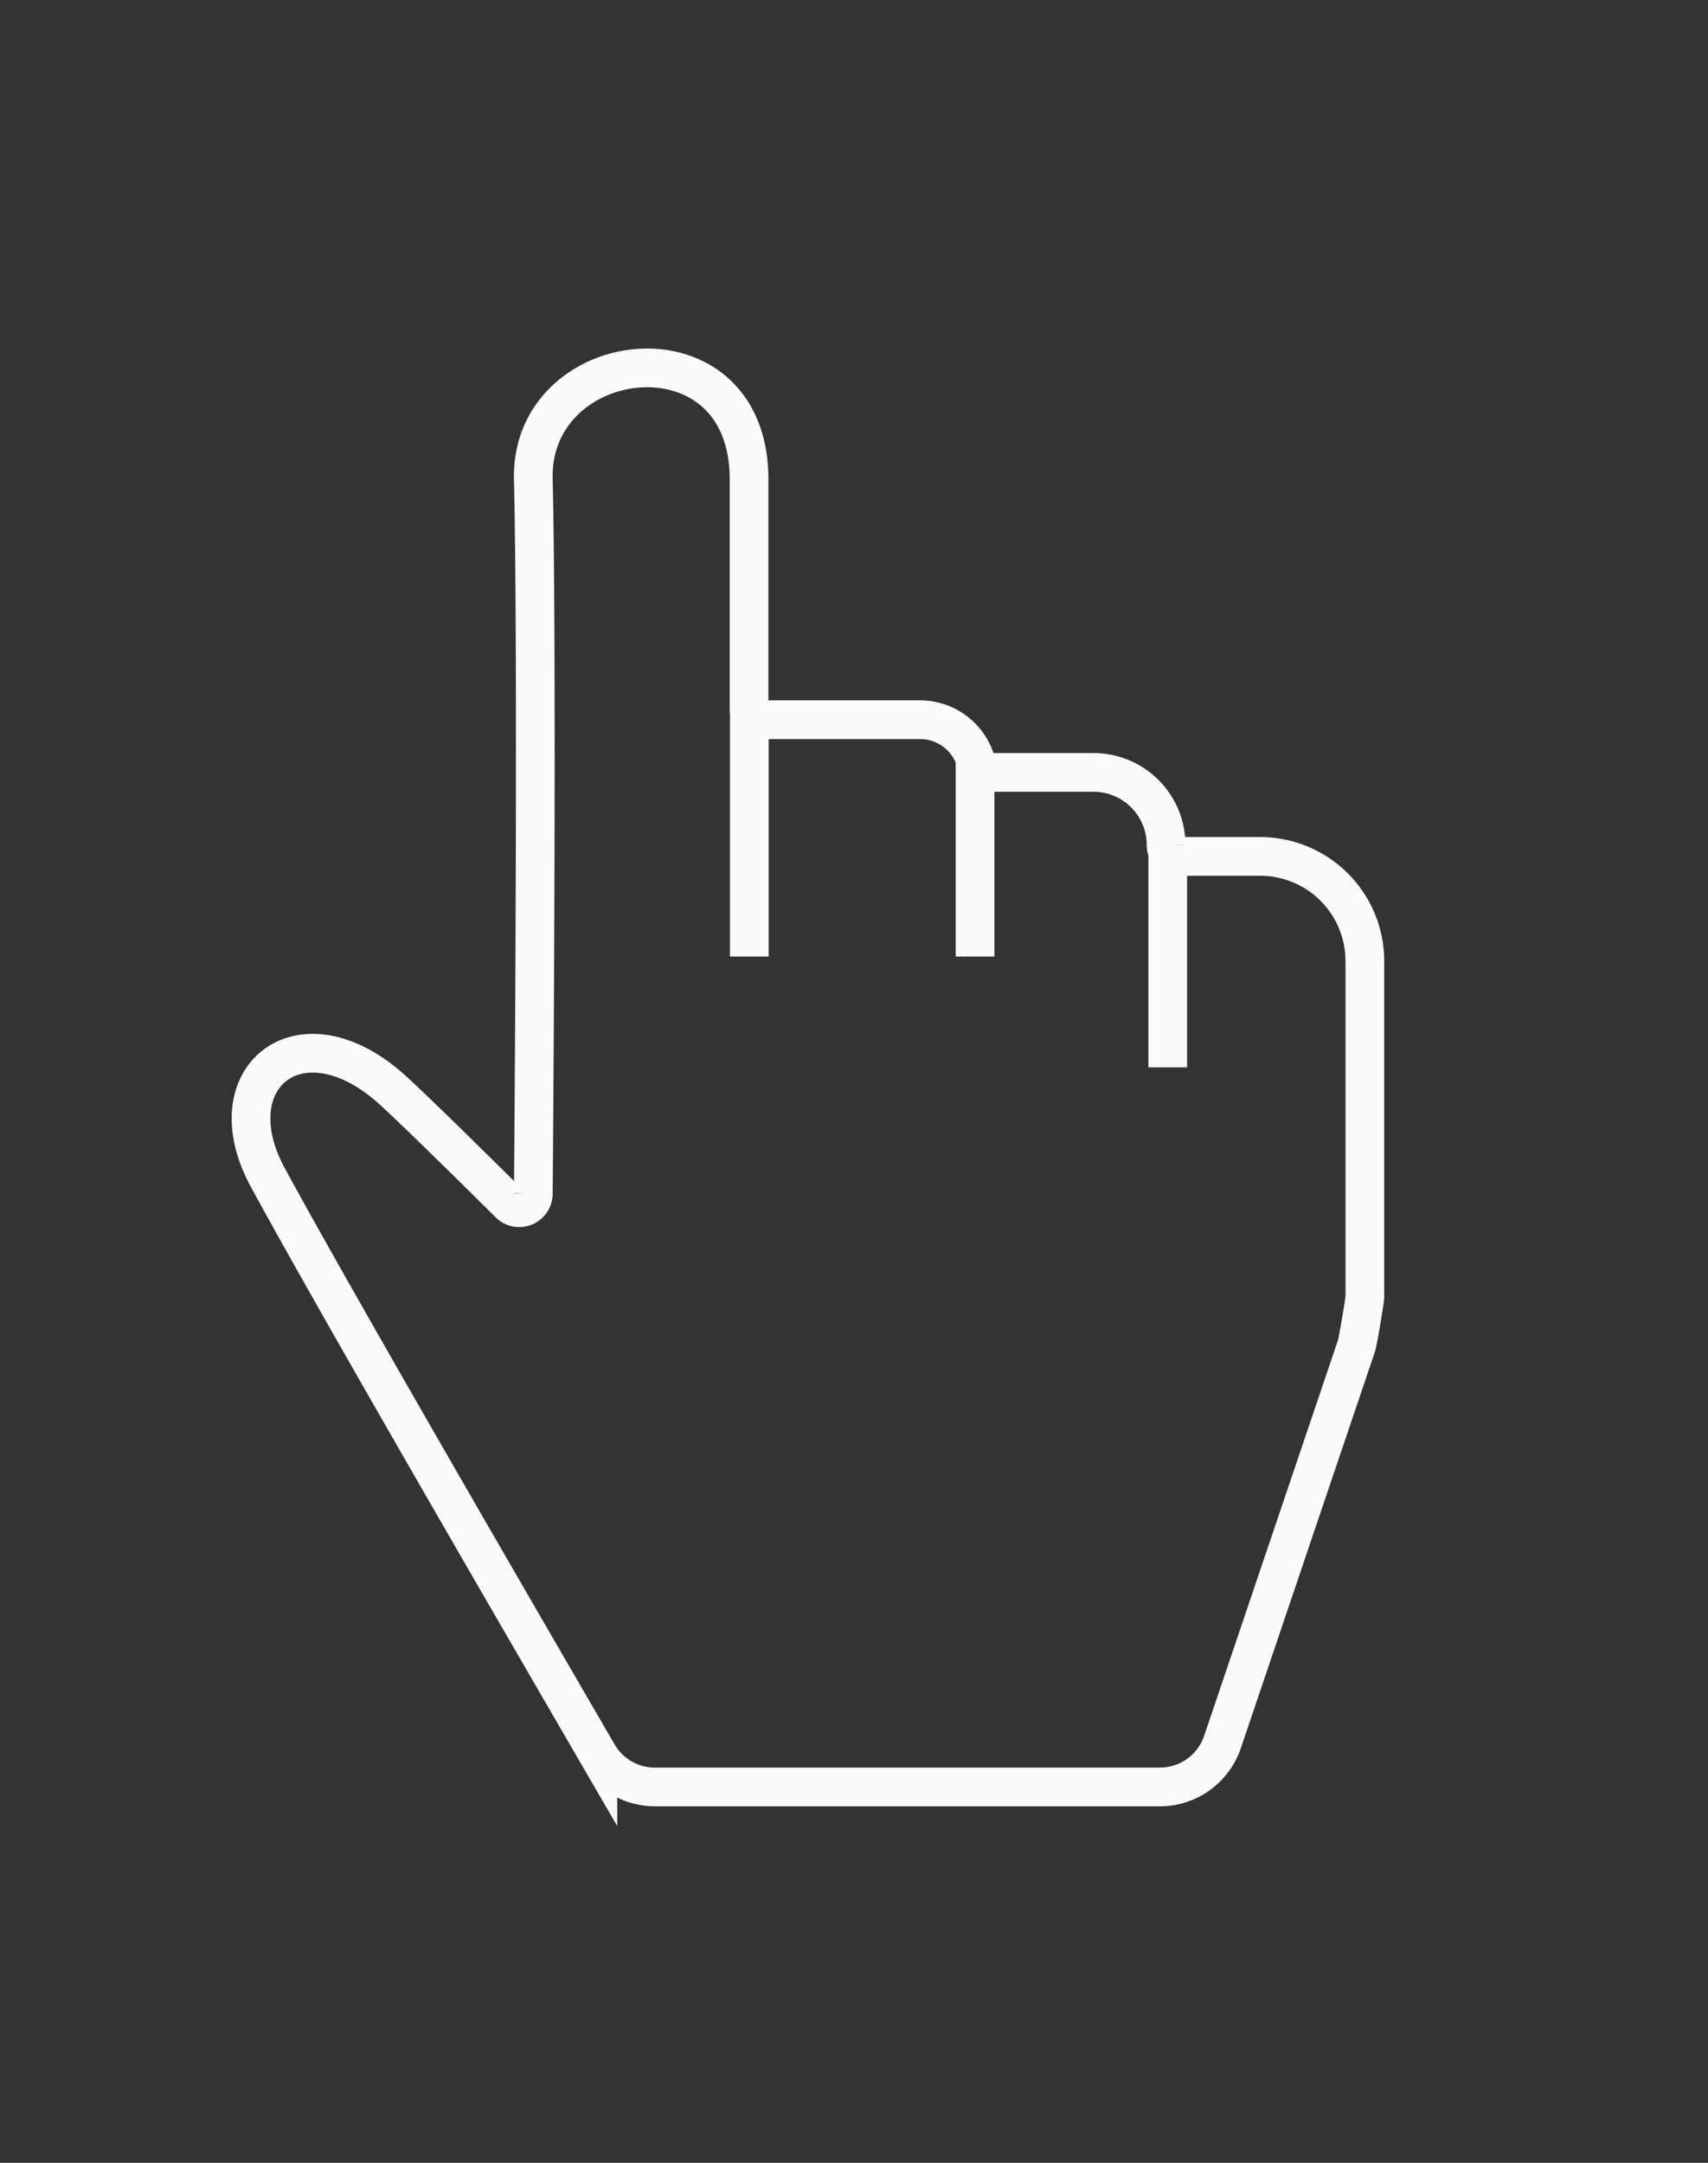
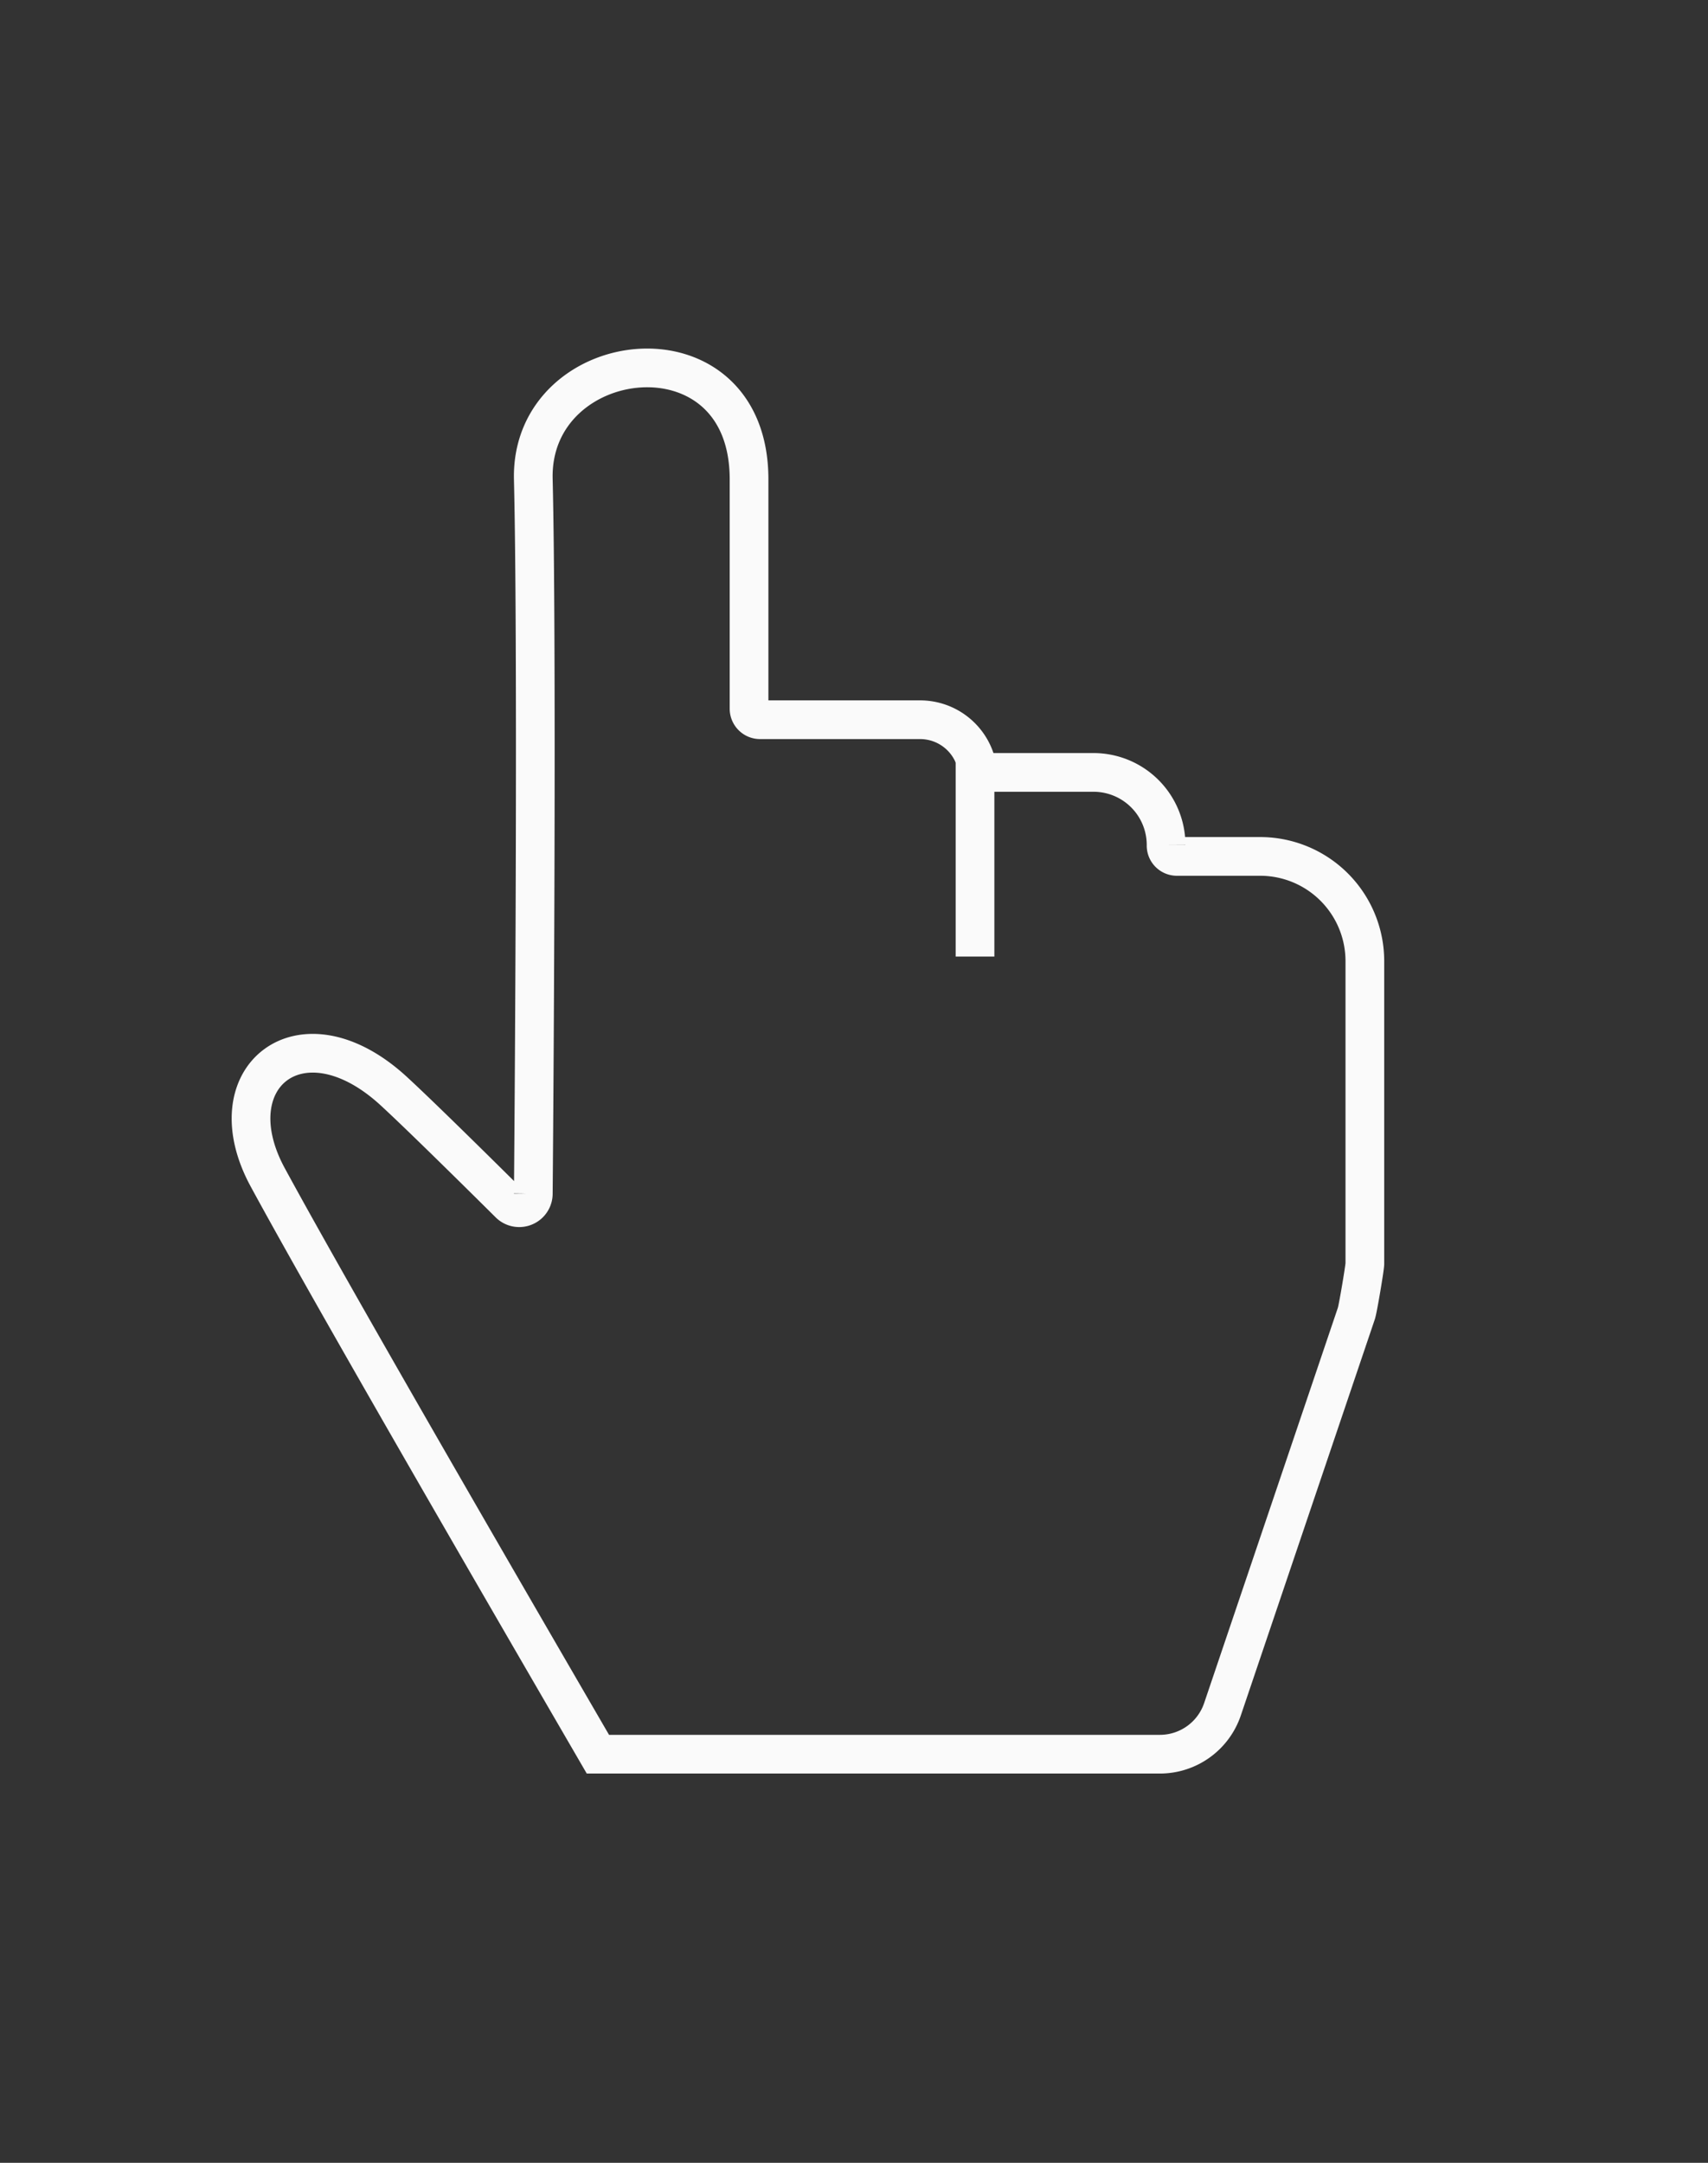
<svg xmlns="http://www.w3.org/2000/svg" viewBox="0 0 353 447">
  <rect x="0" y="0" width="353" height="447" fill="#333333" stroke="none" />
  <defs>
    <style>.cls-1{fill:none;stroke:#fafafa;stroke-miterlimit:10;stroke-width:8px;}</style>
  </defs>
  <g id="Layer_2" data-name="Layer 2">
-     <path class="cls-1" d="M282.08,198.6A21.64,21.64,0,0,0,260.5,177H243.23a2.23,2.23,0,0,1-2.23-2.23v-.22a15,15,0,0,0-14.91-14.91H204a2.28,2.28,0,0,1-2.19-1.77,12,12,0,0,0-11.64-9.12h-33a2.28,2.28,0,0,1-2.36-2.23V99.06c0-33.36-45.27-27.91-44.59,0,.8,32.93.23,122,0,147.61a2.91,2.91,0,0,1-5,2.05c-6.8-6.75-18.81-18.61-24-23.36-19.06-17.36-37.11-2.66-25.87,18,14.5,26.72,55.34,97,68.22,119.19a13.63,13.63,0,0,0,11.79,6.77H239.72a13.66,13.66,0,0,0,12.93-9.27l27.69-81.86c.32-1,1.74-9.42,1.74-10.23Z" />
-     <line class="cls-1" x1="154.87" y1="146.54" x2="154.87" y2="197.7" />
+     <path class="cls-1" d="M282.08,198.6A21.64,21.64,0,0,0,260.5,177H243.23a2.23,2.23,0,0,1-2.23-2.23v-.22a15,15,0,0,0-14.91-14.91H204a2.28,2.28,0,0,1-2.19-1.77,12,12,0,0,0-11.64-9.12h-33a2.28,2.28,0,0,1-2.36-2.23V99.06c0-33.36-45.27-27.91-44.59,0,.8,32.93.23,122,0,147.61a2.91,2.91,0,0,1-5,2.05c-6.8-6.75-18.81-18.61-24-23.36-19.06-17.36-37.11-2.66-25.87,18,14.5,26.72,55.34,97,68.22,119.19H239.72a13.66,13.66,0,0,0,12.93-9.27l27.69-81.86c.32-1,1.74-9.42,1.74-10.23Z" />
    <line class="cls-1" x1="201.51" y1="155.73" x2="201.51" y2="197.7" />
-     <line class="cls-1" x1="241.34" y1="174.8" x2="241.34" y2="220.6" />
  </g>
</svg>